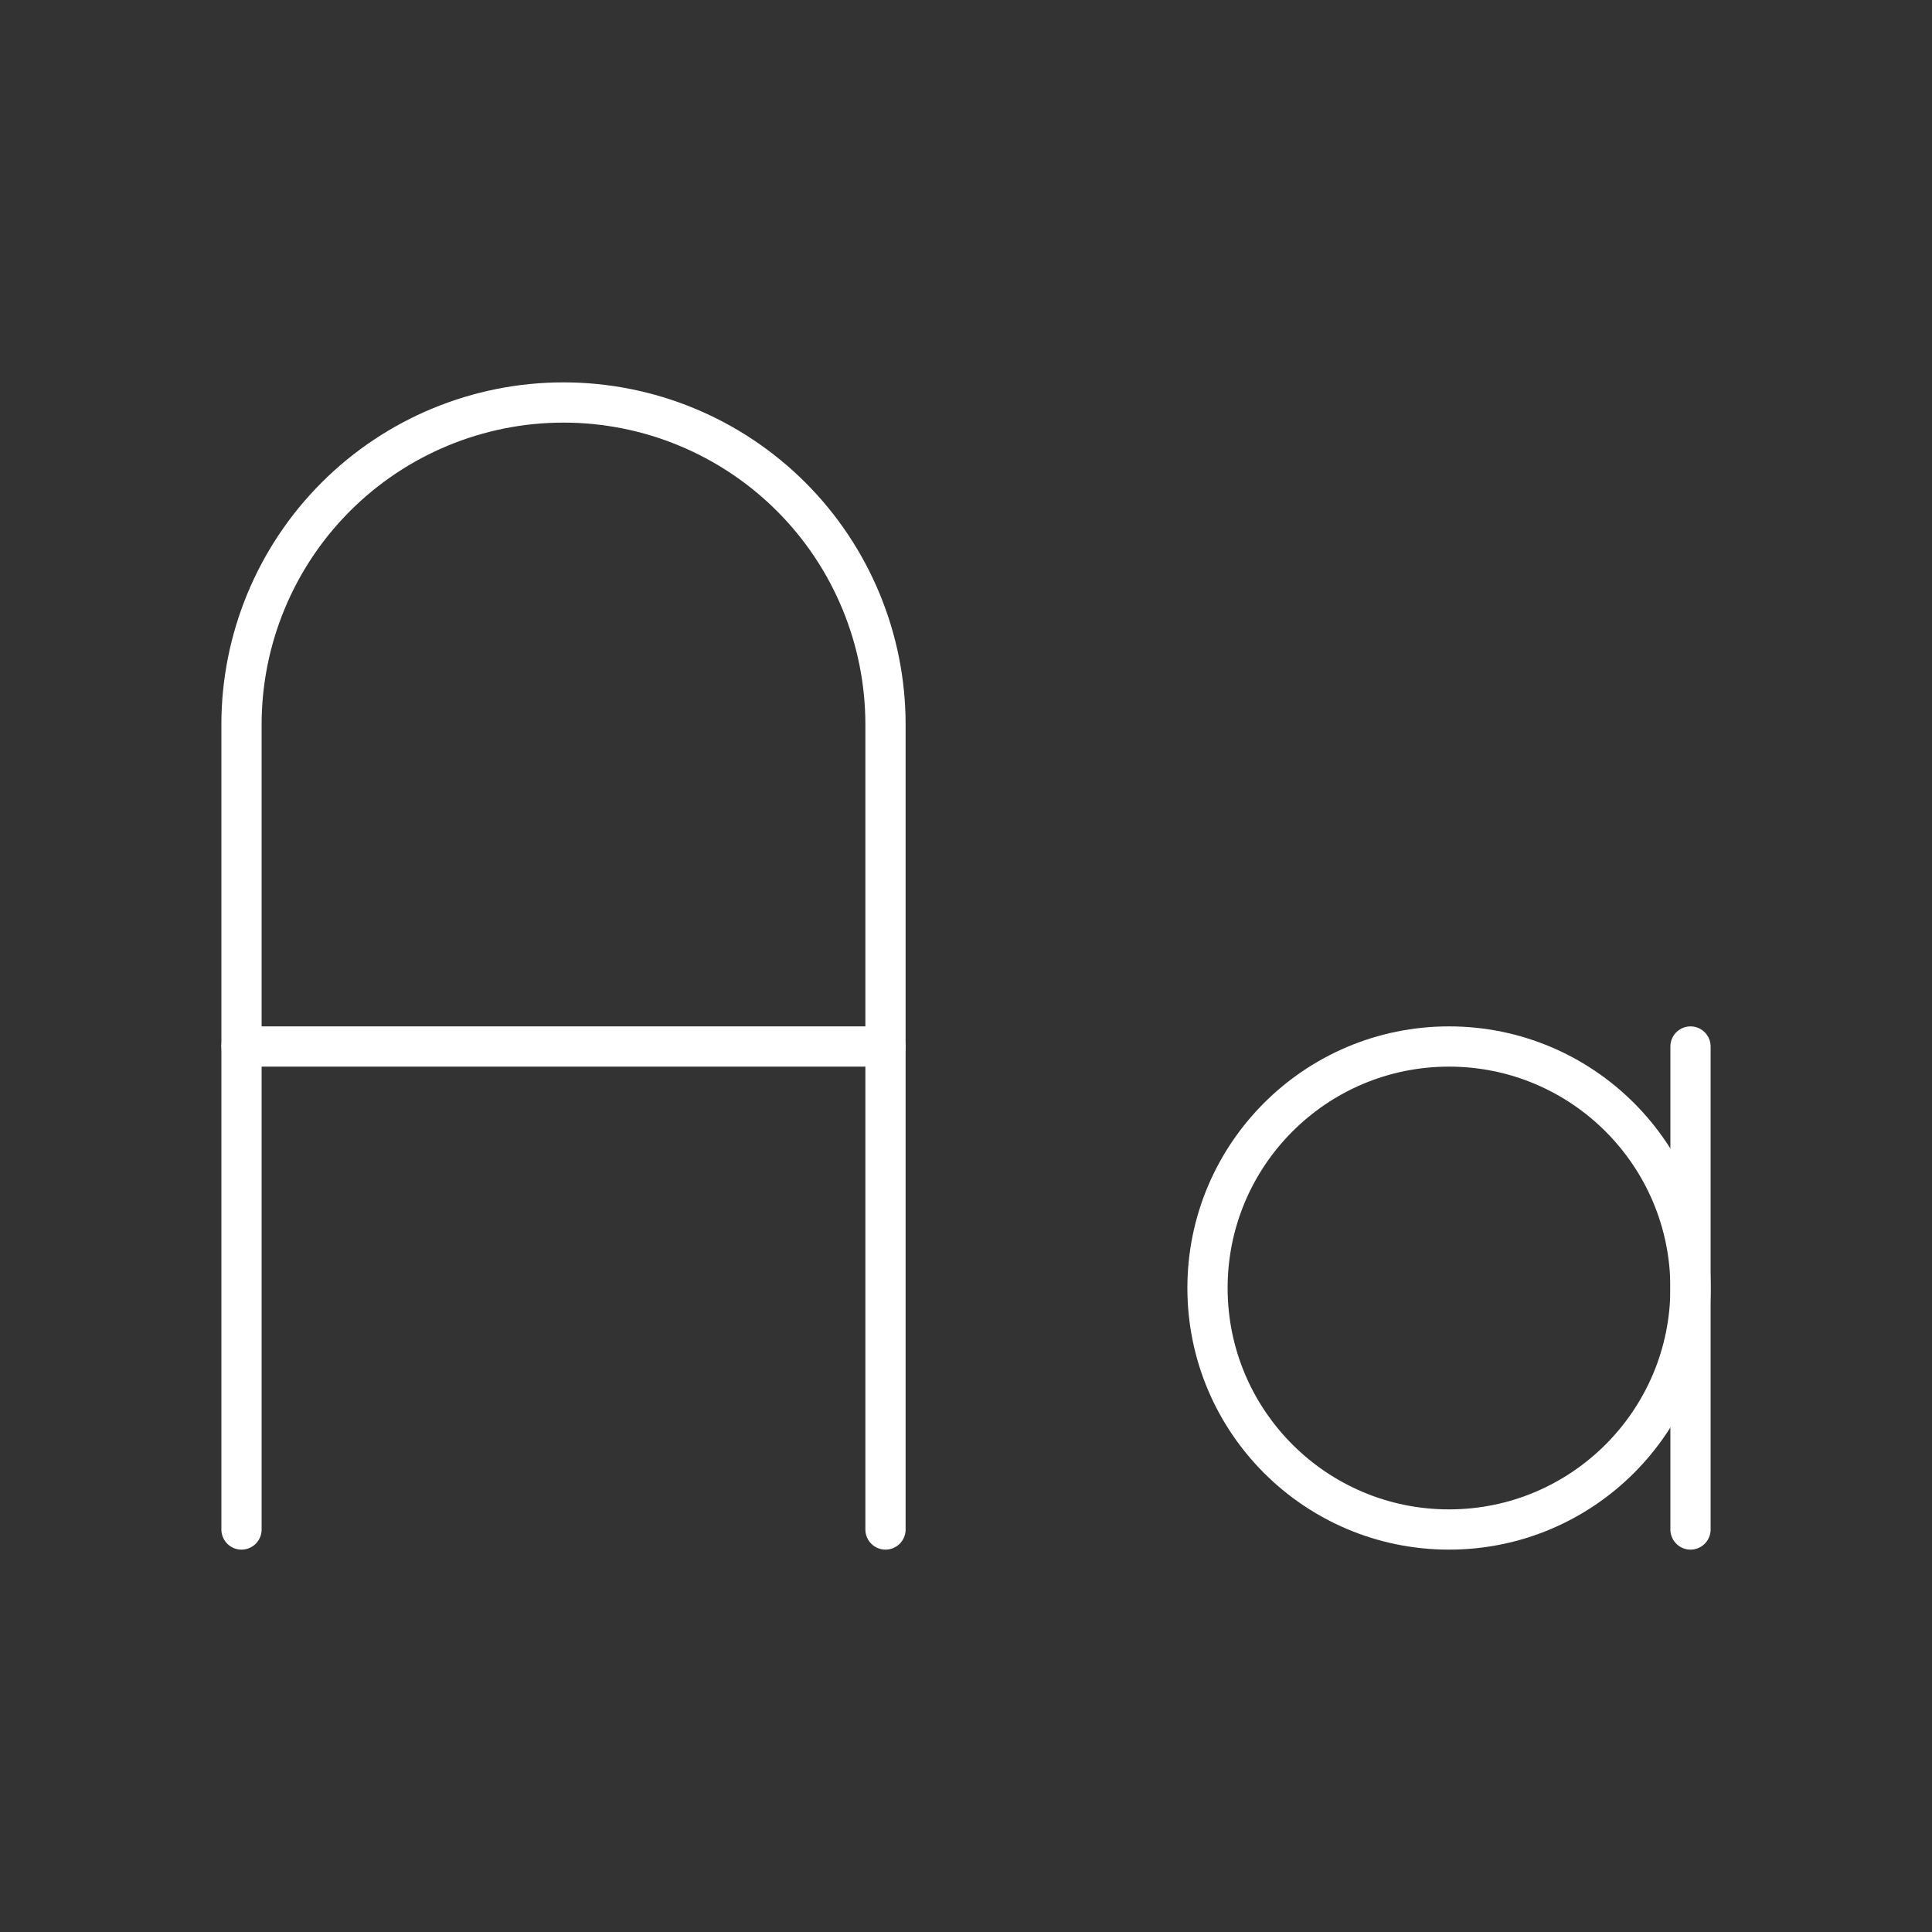
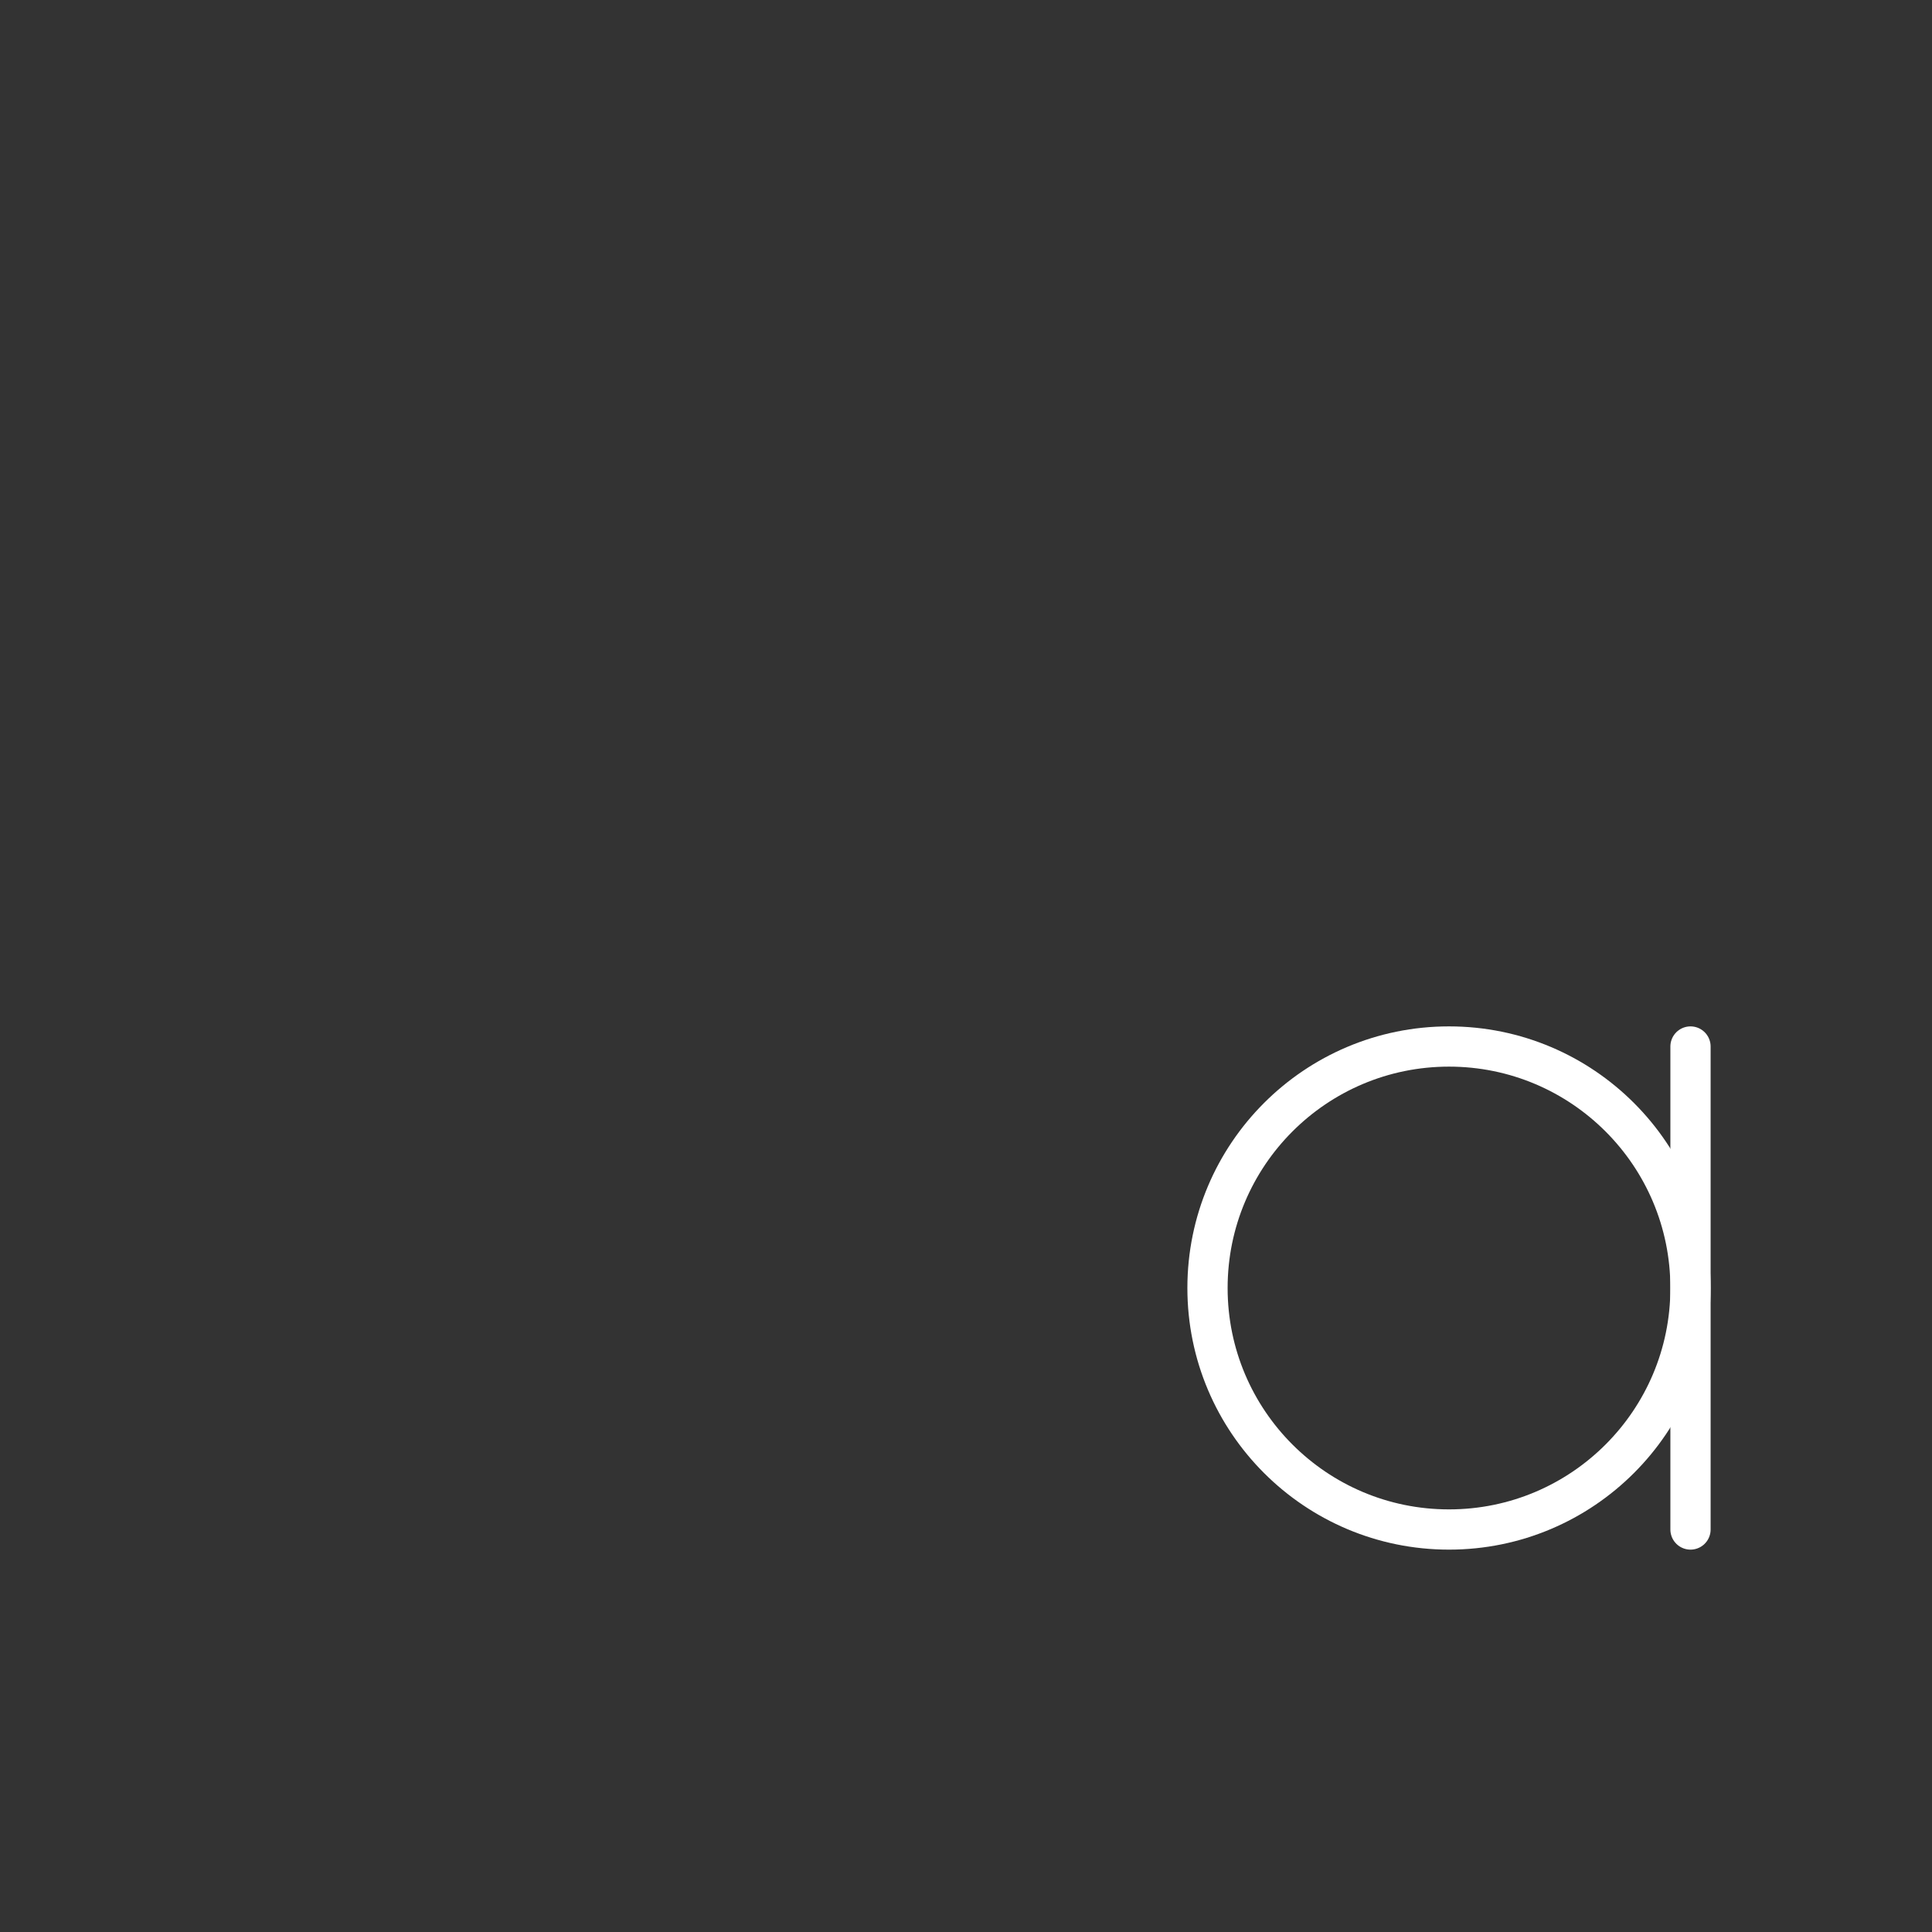
<svg xmlns="http://www.w3.org/2000/svg" width="76" height="76" viewBox="0 0 76 76" fill="none">
  <rect x="0" y="0" width="76" height="76" fill="#333333" stroke="none" />
  <path d="M57 60.167C62.247 60.167 66.5 55.913 66.5 50.667C66.5 45.42 62.247 41.167 57 41.167C51.753 41.167 47.5 45.42 47.5 50.667C47.5 55.913 51.753 60.167 57 60.167Z" stroke="white" stroke-width="1.583" stroke-linecap="round" stroke-linejoin="round" />
  <path d="M66.5 41.167V60.167" stroke="white" stroke-width="1.583" stroke-linecap="round" stroke-linejoin="round" />
-   <path d="M9.5 60.167V28.5C9.5 25.141 10.835 21.919 13.21 19.543C15.585 17.168 18.807 15.833 22.167 15.833C25.526 15.833 28.748 17.168 31.123 19.543C33.499 21.919 34.833 25.141 34.833 28.5V60.167" stroke="white" stroke-width="1.583" stroke-linecap="round" stroke-linejoin="round" />
-   <path d="M9.5 41.167H34.833" stroke="white" stroke-width="1.583" stroke-linecap="round" stroke-linejoin="round" />
</svg>